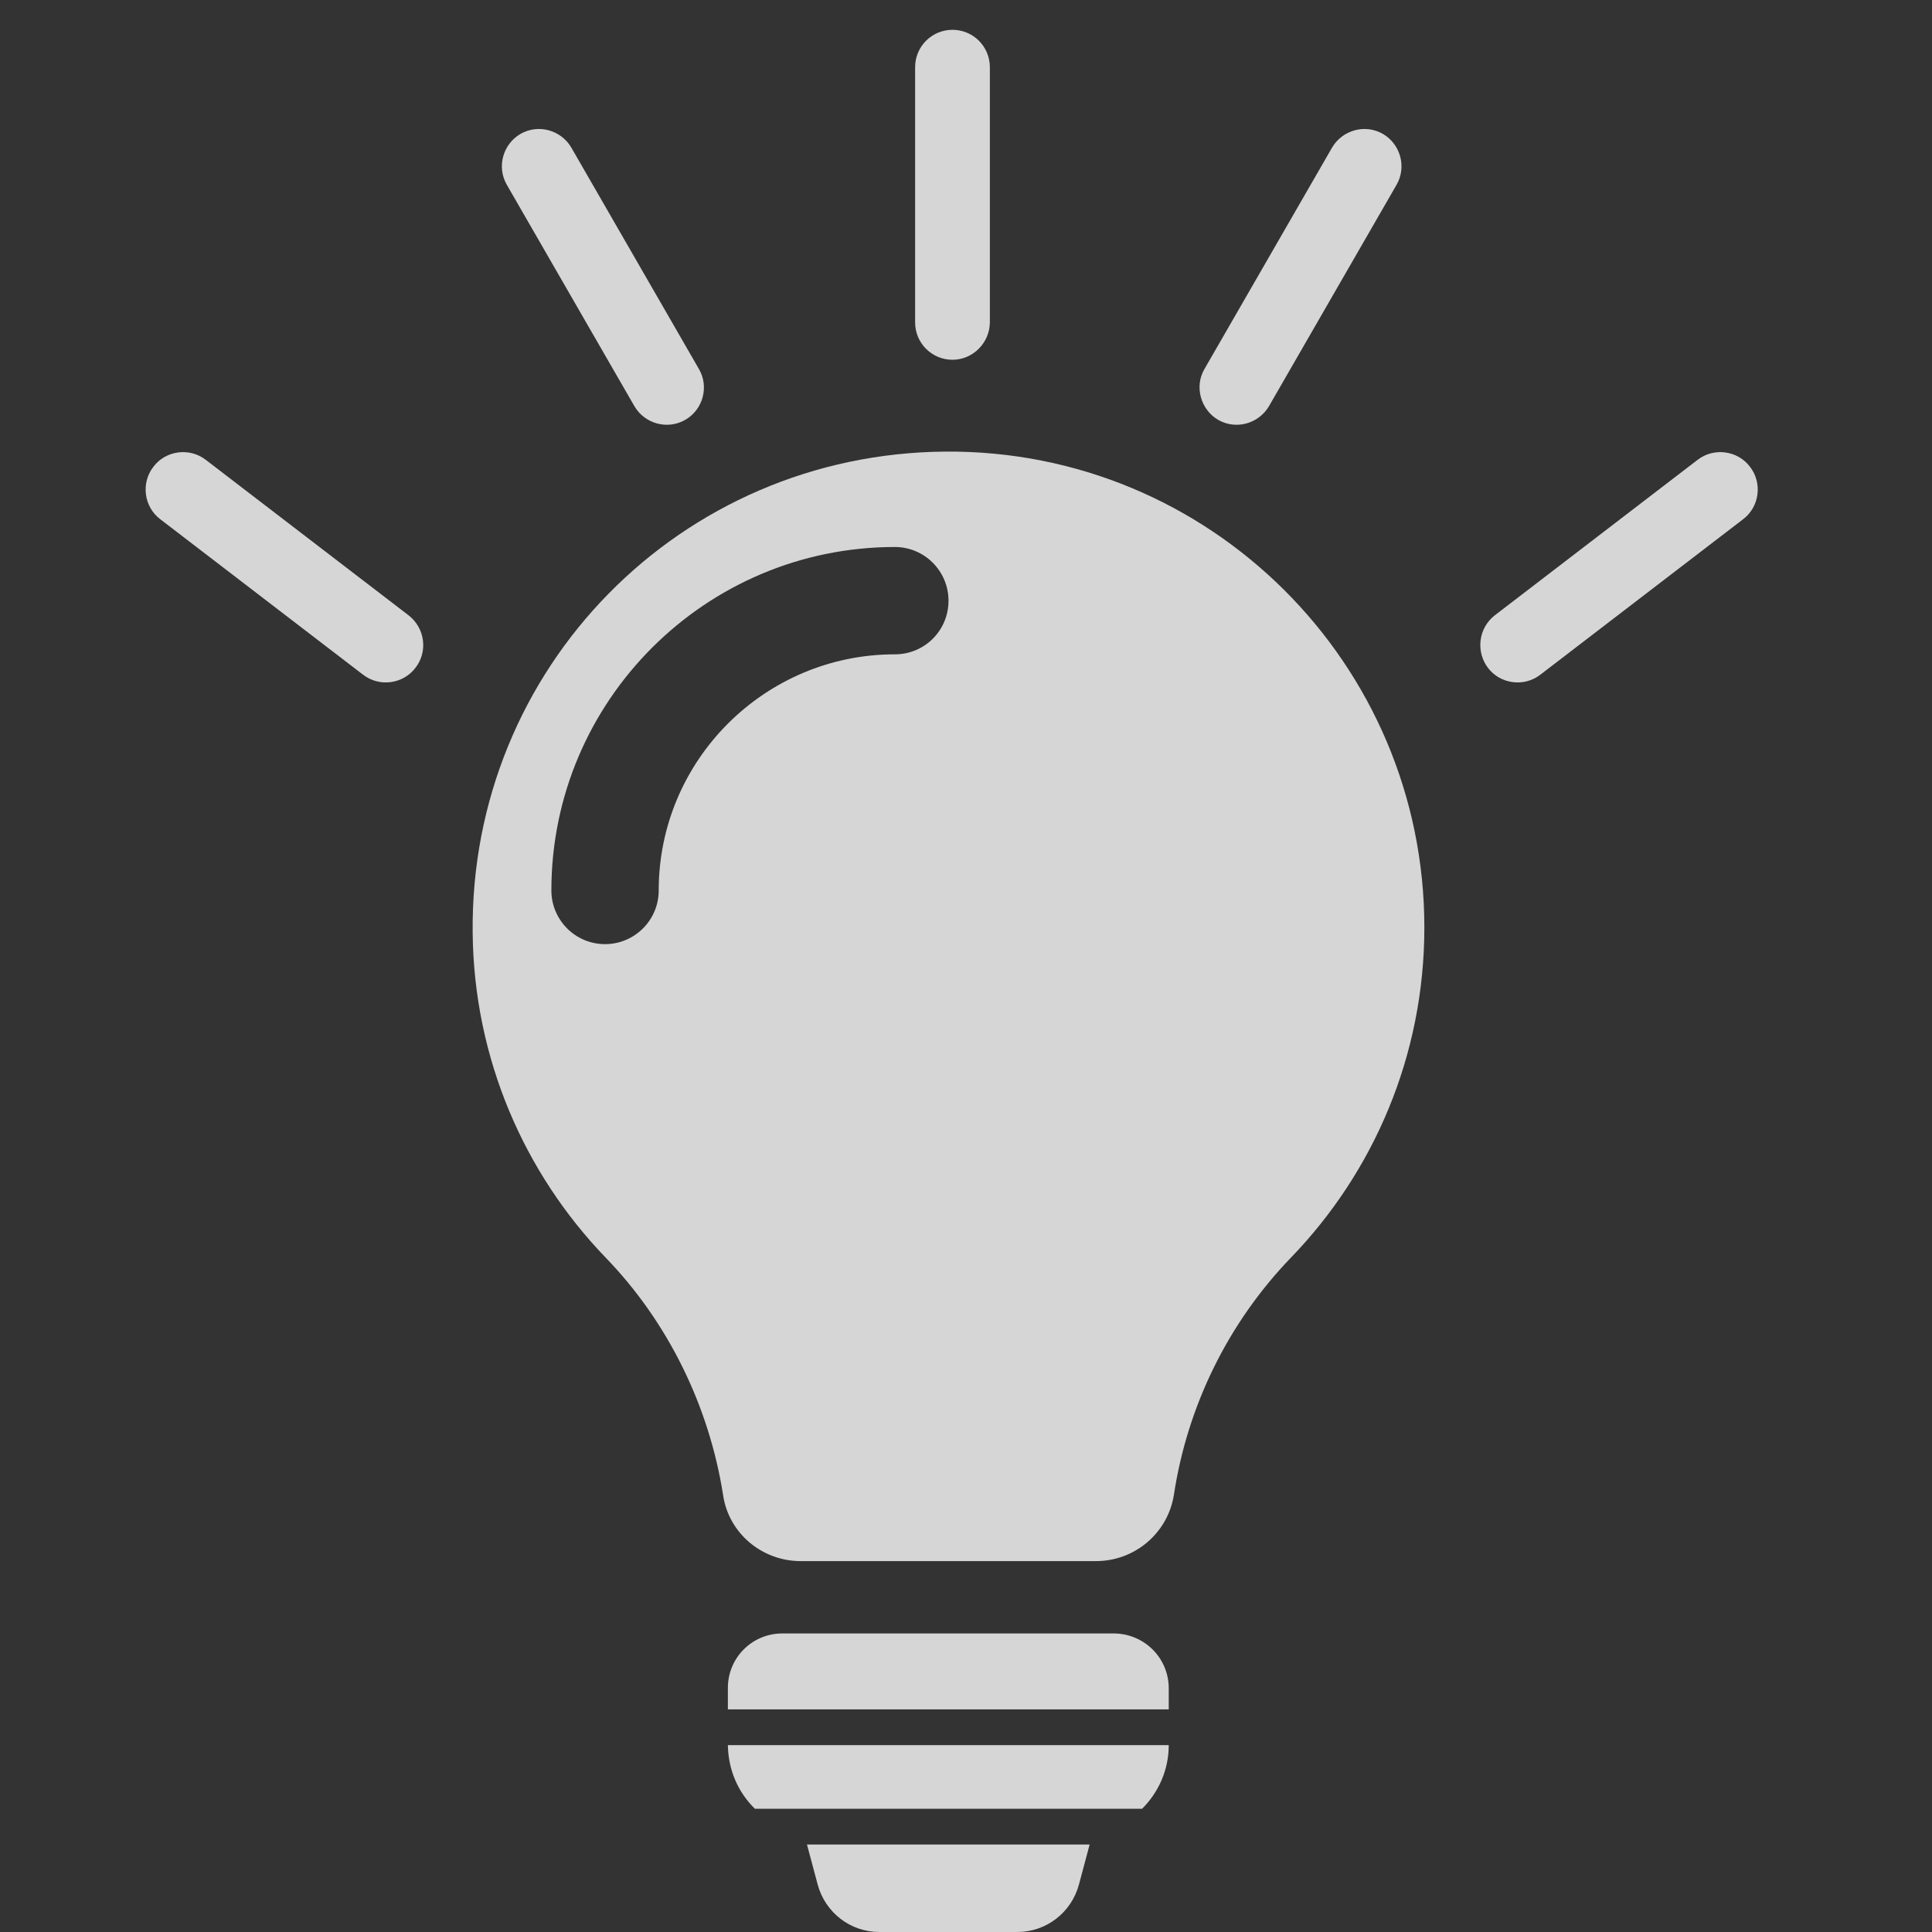
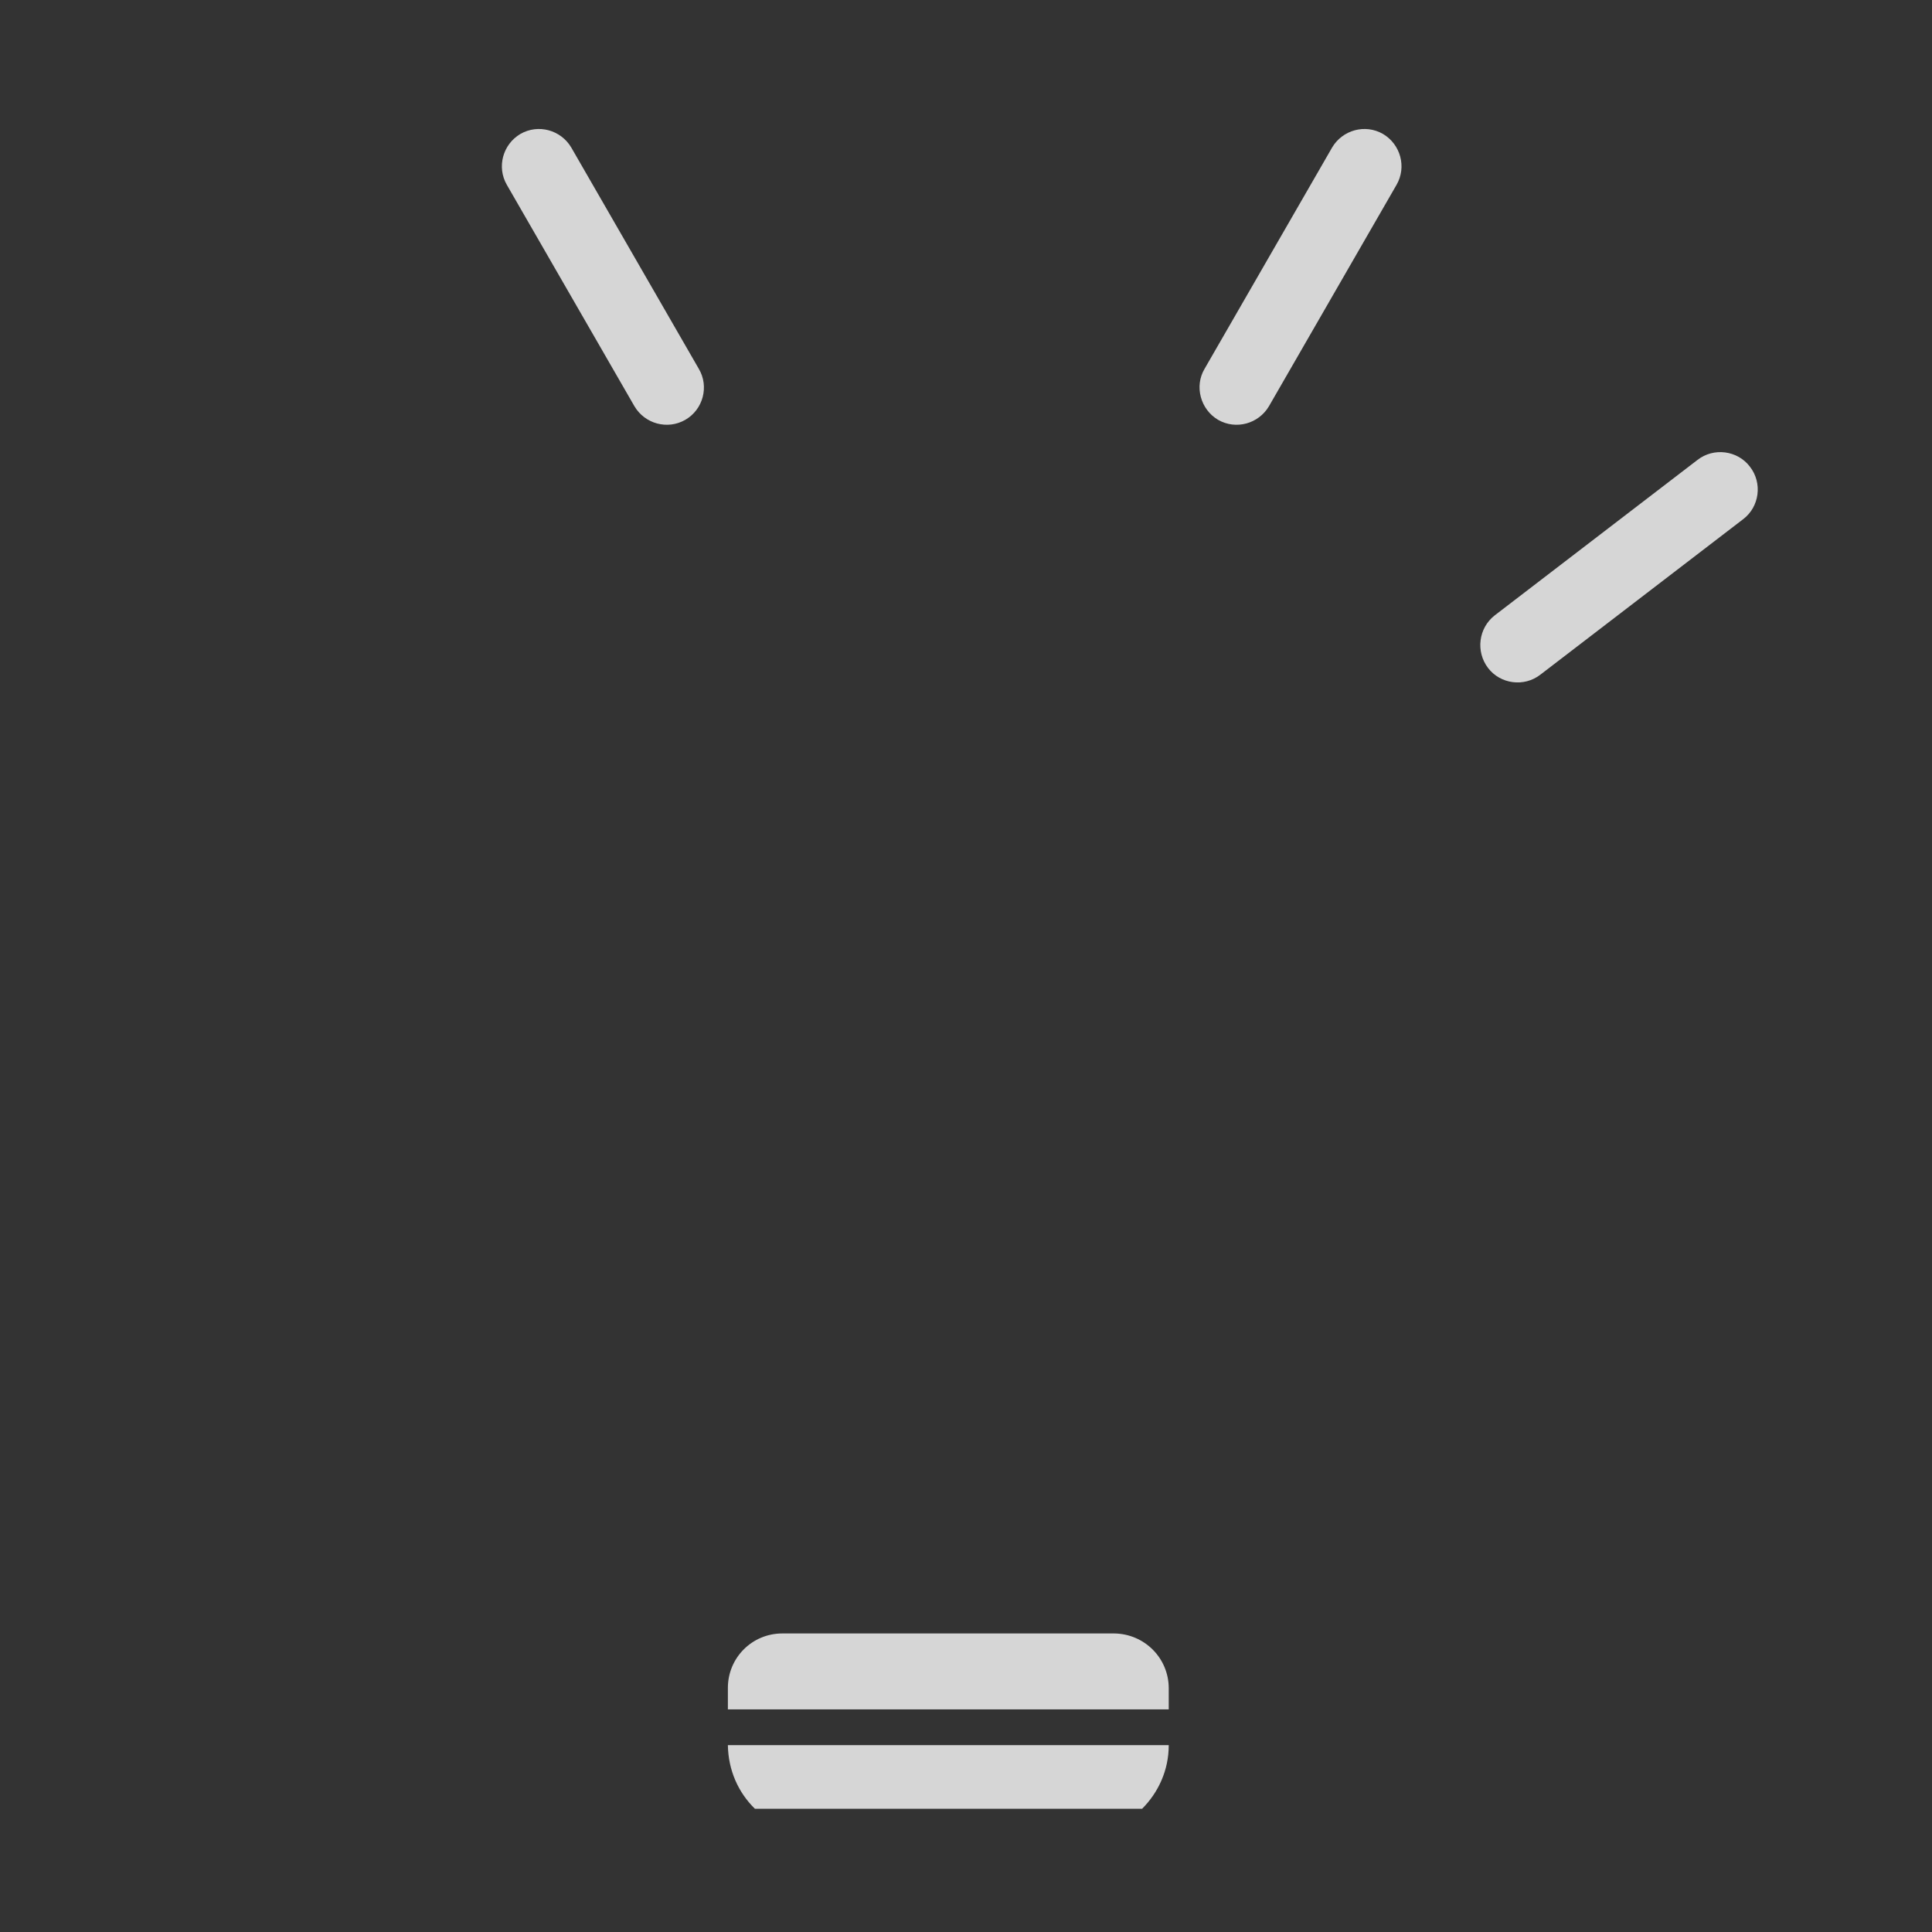
<svg xmlns="http://www.w3.org/2000/svg" version="1.1" id="Capa_1" x="0px" y="0px" viewBox="0 0 486 486" style="enable-background:new 0 0 486 486;" xml:space="preserve">
  <rect x="0" y="0" width="486" height="486" fill="#333333" stroke="none" />
  <style type="text/css">
	.st0{opacity:0.8;}
	.st1{fill:#FFFFFF;}
</style>
  <g class="st0">
    <g>
-       <path class="st1" d="M237.8,113.6c-66.6,0.5-119.6,54.4-118.9,121c0.3,31.7,13,60.5,33.4,81.7c15.8,16.3,26.1,37.5,29.6,59.8    c1.4,9.6,9.8,16.6,19.5,16.6h74.3c9.8,0,18.1-7.1,19.6-16.7c3.4-22.3,13.6-43.2,29.4-59.6c20.8-21.5,33.6-50.8,33.6-83.1    C358.3,166.9,304.3,113.1,237.8,113.6z M225.1,164.6c-32.7,0-59.4,26.6-59.4,59.4c0,7.5-6.1,13.5-13.5,13.5    c-7.5,0-13.5-6.1-13.5-13.5c0-47.7,38.8-86.4,86.4-86.4c7.5,0,13.5,6.1,13.5,13.5C238.6,158.6,232.6,164.6,225.1,164.6z" />
      <g>
        <path class="st1" d="M183.1,439c0.1,6.3,2.6,11.9,6.8,16h97.4c4.1-4.1,6.7-9.7,6.7-16H183.1z" />
-         <path class="st1" d="M203,464l2.7,10.1c1.9,7,8.2,11.9,15.5,11.9h34.7c7.3,0,13.6-4.9,15.5-11.9l2.7-10.1H203z" />
        <path class="st1" d="M294,430v-5.3c0-7.6-6.1-13.7-13.7-13.8h-83.5c-7.6,0-13.7,6.1-13.7,13.7v5.4L294,430L294,430z" />
      </g>
    </g>
-     <path class="st1" d="M104.5,168L104.5,168c-3.1,4.1-9.1,4.9-13.2,1.7l-51-39.1c-4.1-3.1-4.9-9.1-1.7-13.2l0,0   c3.1-4.1,9.1-4.9,13.2-1.7l51,39.1C106.9,158,107.7,163.9,104.5,168z" />
    <path class="st1" d="M172.4,105.6L172.4,105.6c-4.5,2.6-10.2,1-12.8-3.4l-32.1-55.7c-2.6-4.5-1-10.2,3.4-12.8l0,0   c4.5-2.6,10.2-1,12.8,3.4l32.1,55.7C178.4,97.2,176.9,103,172.4,105.6z" />
    <path class="st1" d="M374.3,168L374.3,168c3.1,4.1,9.1,4.9,13.2,1.7l51-39.1c4.1-3.1,4.9-9.1,1.7-13.2l0,0   c-3.1-4.1-9.1-4.9-13.2-1.7l-51,39.1C371.9,158,371.2,163.9,374.3,168z" />
    <path class="st1" d="M306.4,105.6L306.4,105.6c4.5,2.6,10.2,1,12.8-3.4l32.1-55.7c2.6-4.5,1-10.2-3.4-12.8l0,0   c-4.5-2.6-10.2-1-12.8,3.4L303,92.8C300.4,97.2,302,103,306.4,105.6z" />
-     <path class="st1" d="M239.6,90.5L239.6,90.5c-5.2,0-9.4-4.2-9.4-9.4V16.9c0-5.2,4.2-9.4,9.4-9.4l0,0c5.2,0,9.4,4.2,9.4,9.4v64.3   C248.9,86.3,244.7,90.5,239.6,90.5z" />
  </g>
</svg>